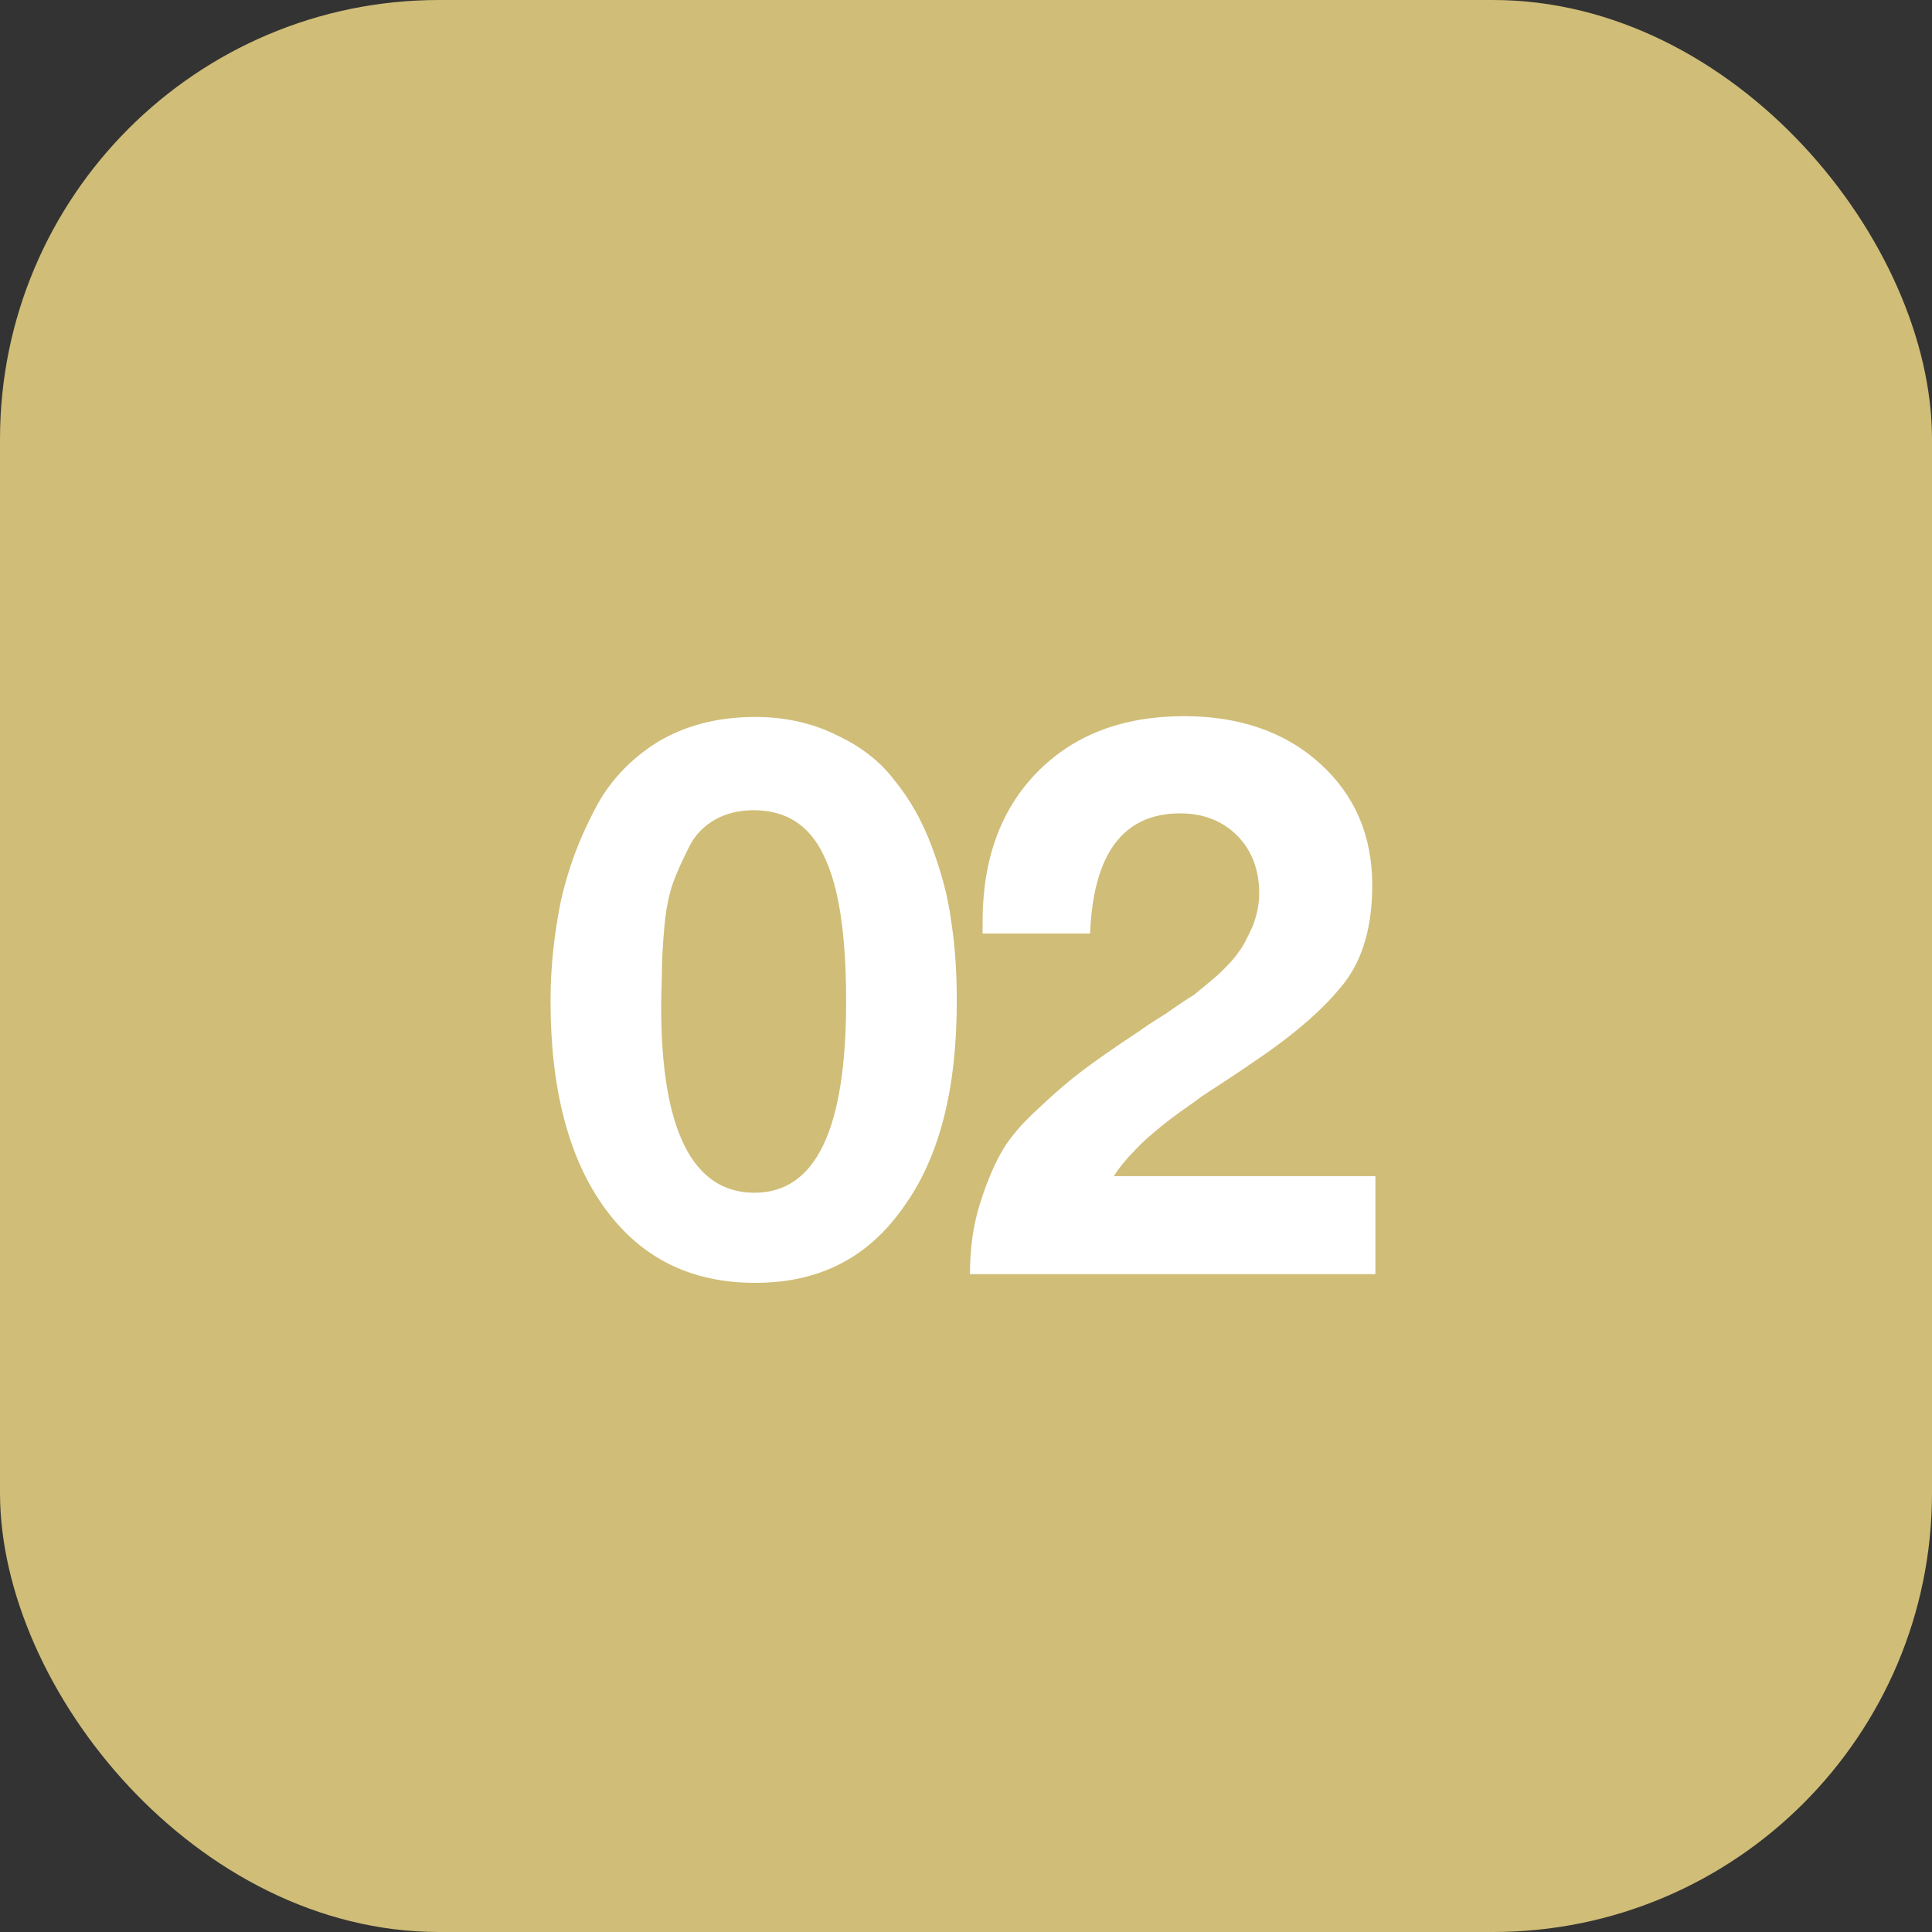
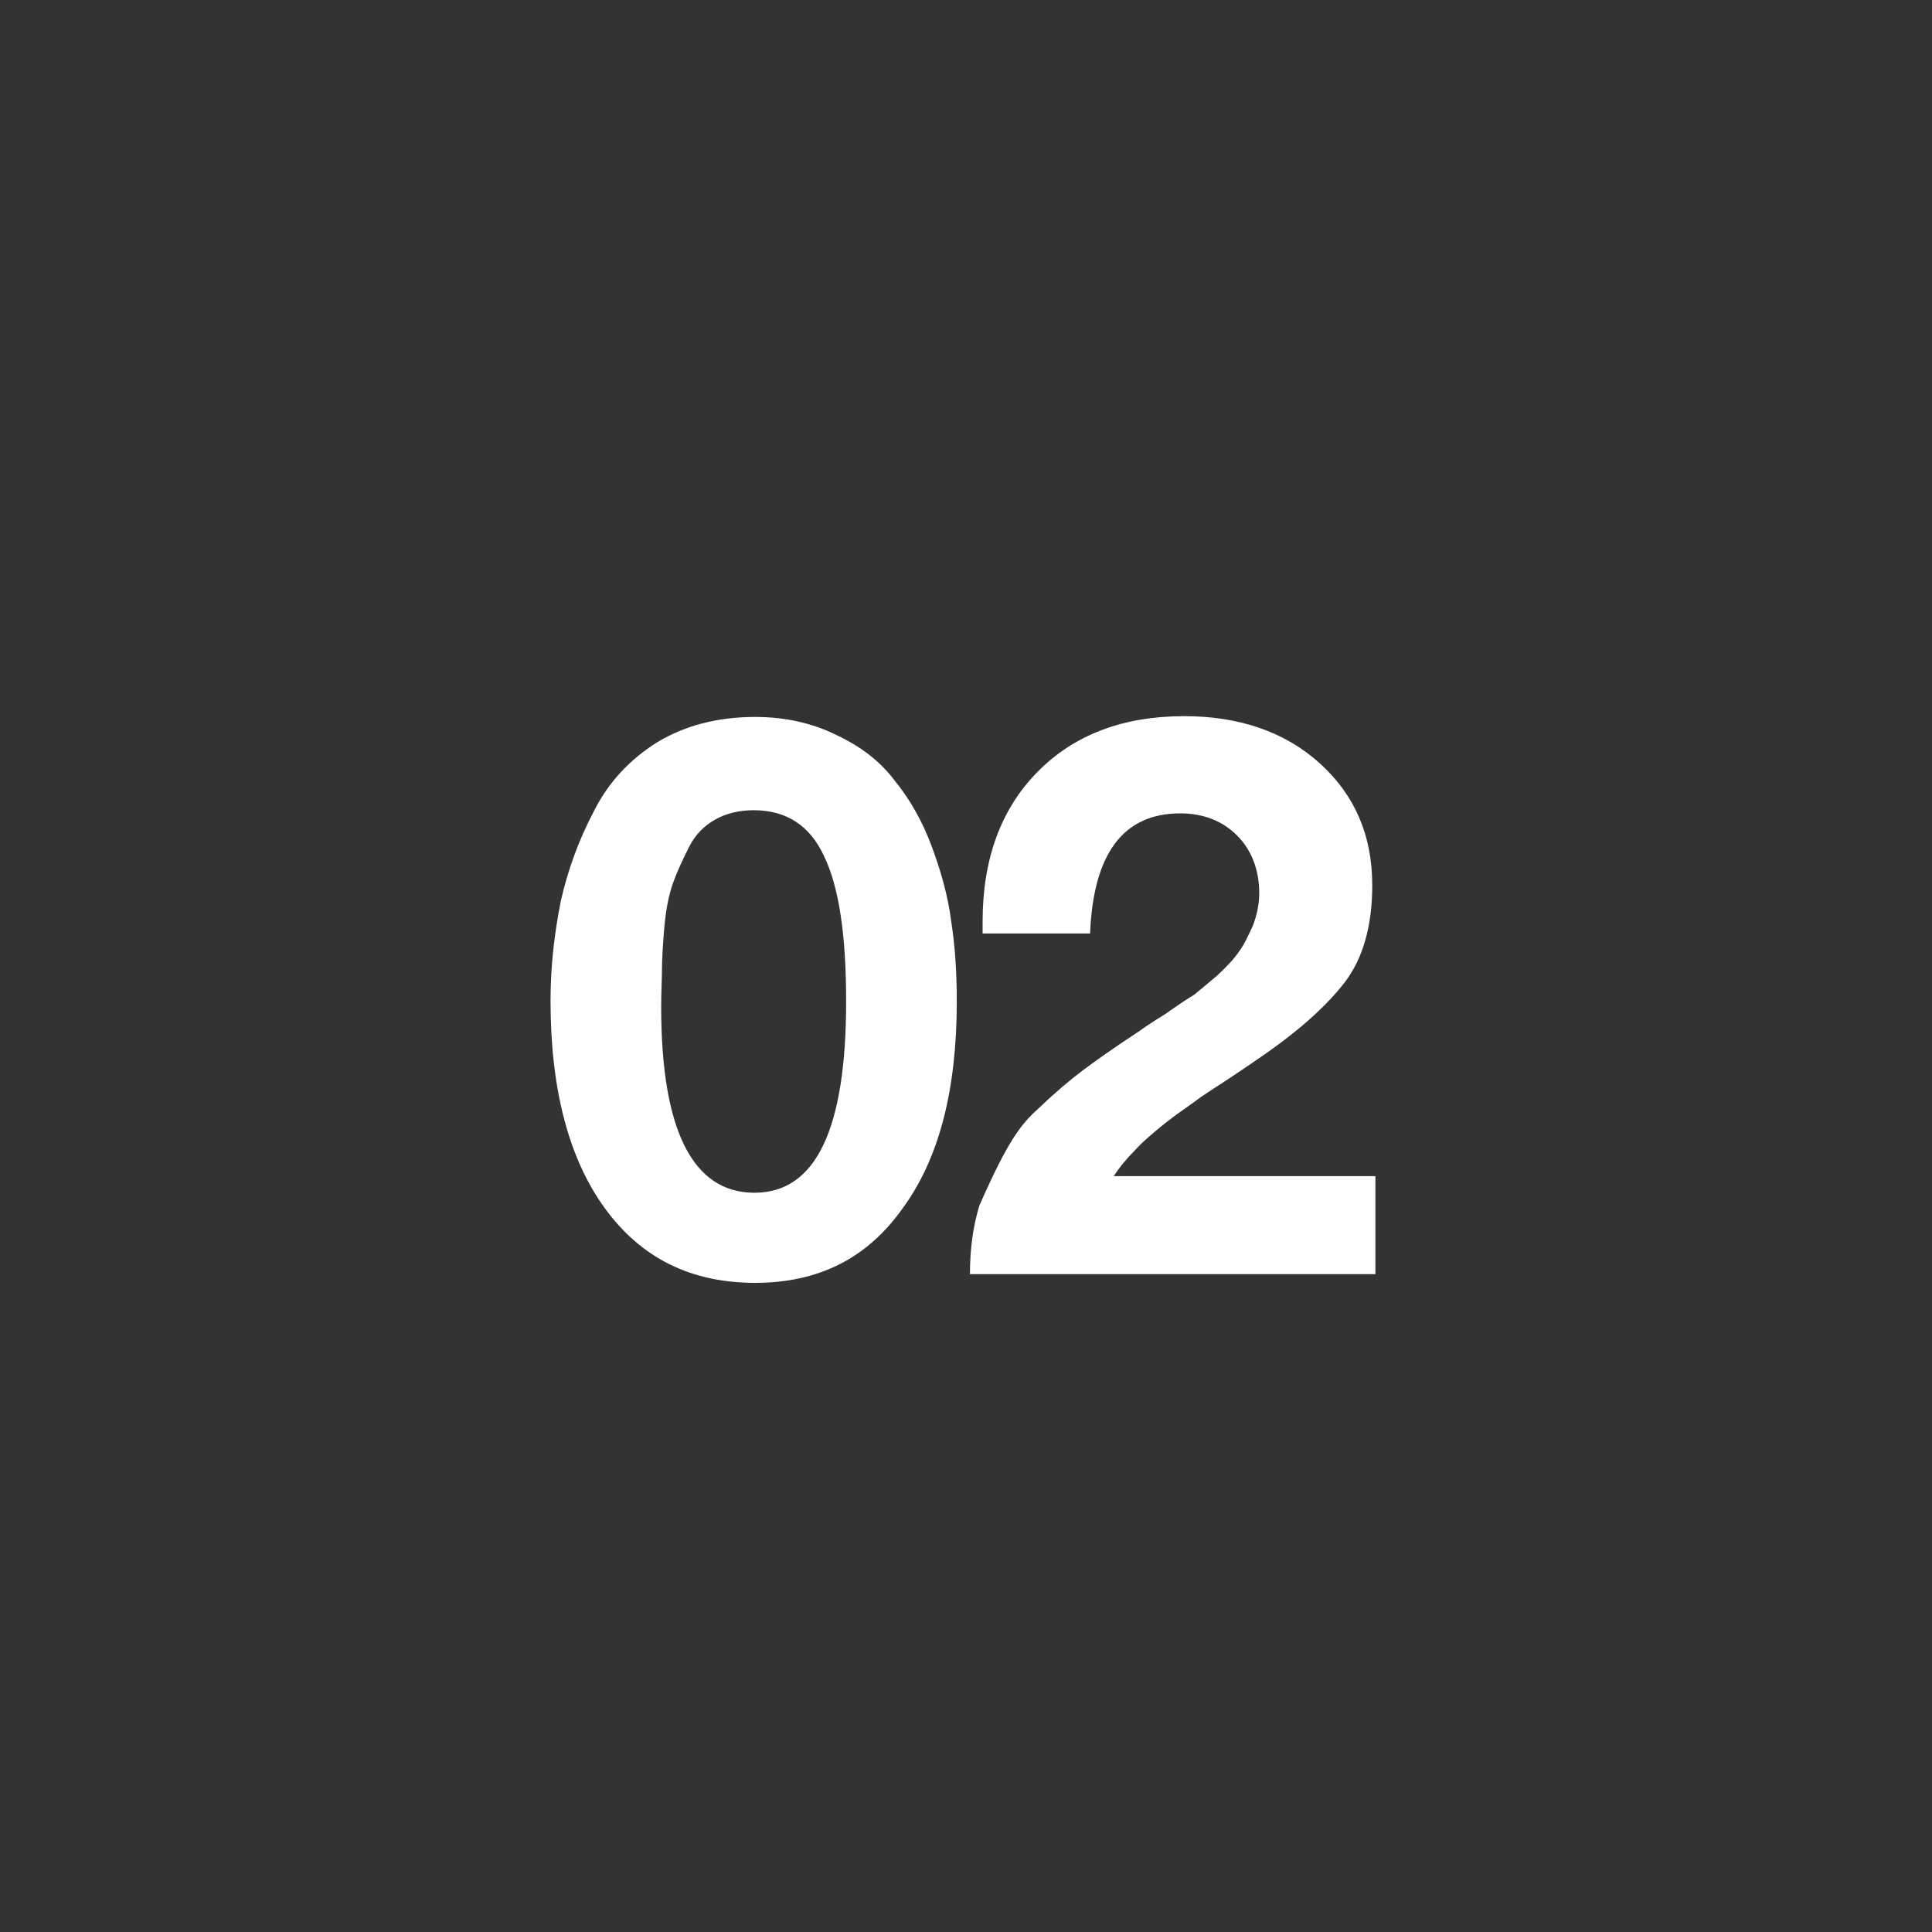
<svg xmlns="http://www.w3.org/2000/svg" width="44" height="44" viewBox="0 0 44 44" fill="none">
  <rect x="0" y="0" width="44" height="44" fill="#333333" stroke="none" />
-   <rect width="44" height="44" rx="10" fill="#D0BD77" />
-   <path d="M17.2 16.328C17.884 16.328 18.514 16.472 19.054 16.742C19.594 16.994 20.044 17.336 20.368 17.768C20.71 18.182 20.998 18.686 21.214 19.262C21.43 19.838 21.592 20.414 21.664 20.99C21.754 21.566 21.79 22.16 21.79 22.808C21.79 24.806 21.394 26.372 20.566 27.506C19.756 28.658 18.64 29.216 17.2 29.216C15.742 29.216 14.608 28.658 13.78 27.524C12.952 26.39 12.538 24.806 12.538 22.79C12.538 21.998 12.628 21.242 12.772 20.522C12.934 19.802 13.186 19.118 13.528 18.47C13.852 17.822 14.338 17.3 14.968 16.904C15.598 16.526 16.336 16.328 17.2 16.328ZM17.164 18.452C16.84 18.452 16.534 18.524 16.282 18.668C16.03 18.812 15.832 19.01 15.688 19.298C15.544 19.586 15.418 19.856 15.328 20.108C15.238 20.36 15.166 20.702 15.13 21.116C15.094 21.53 15.076 21.854 15.076 22.07C15.076 22.286 15.058 22.574 15.058 22.934C15.058 25.742 15.778 27.164 17.182 27.164C18.586 27.164 19.27 25.706 19.27 22.808C19.27 21.296 19.108 20.198 18.766 19.496C18.442 18.794 17.902 18.452 17.164 18.452ZM31.324 26.786V29.018H22.09C22.09 28.442 22.162 27.92 22.306 27.452C22.45 26.984 22.612 26.588 22.792 26.264C22.972 25.94 23.26 25.598 23.656 25.238C24.034 24.878 24.376 24.59 24.664 24.374C24.952 24.158 25.384 23.852 25.96 23.474C26.032 23.42 26.212 23.294 26.536 23.096C26.842 22.88 27.058 22.736 27.184 22.664C27.292 22.574 27.472 22.43 27.724 22.214C27.958 21.998 28.12 21.818 28.228 21.656C28.336 21.512 28.426 21.314 28.534 21.08C28.624 20.846 28.678 20.594 28.678 20.342C28.678 19.802 28.498 19.352 28.174 19.028C27.85 18.704 27.418 18.524 26.878 18.524C25.582 18.524 24.898 19.442 24.826 21.26H22.378V20.99C22.378 19.568 22.792 18.434 23.62 17.588C24.448 16.742 25.564 16.31 26.968 16.31C28.228 16.31 29.272 16.67 30.064 17.39C30.856 18.11 31.252 19.028 31.252 20.162C31.252 21.098 31.036 21.836 30.622 22.376C30.19 22.934 29.542 23.51 28.642 24.122C28.516 24.212 28.3 24.356 27.976 24.572C27.652 24.788 27.382 24.95 27.202 25.094C27.022 25.22 26.788 25.382 26.536 25.58C26.266 25.796 26.032 25.994 25.852 26.192C25.654 26.39 25.492 26.588 25.366 26.786H31.324Z" fill="white" />
+   <path d="M17.2 16.328C17.884 16.328 18.514 16.472 19.054 16.742C19.594 16.994 20.044 17.336 20.368 17.768C20.71 18.182 20.998 18.686 21.214 19.262C21.43 19.838 21.592 20.414 21.664 20.99C21.754 21.566 21.79 22.16 21.79 22.808C21.79 24.806 21.394 26.372 20.566 27.506C19.756 28.658 18.64 29.216 17.2 29.216C15.742 29.216 14.608 28.658 13.78 27.524C12.952 26.39 12.538 24.806 12.538 22.79C12.538 21.998 12.628 21.242 12.772 20.522C12.934 19.802 13.186 19.118 13.528 18.47C13.852 17.822 14.338 17.3 14.968 16.904C15.598 16.526 16.336 16.328 17.2 16.328ZM17.164 18.452C16.84 18.452 16.534 18.524 16.282 18.668C16.03 18.812 15.832 19.01 15.688 19.298C15.544 19.586 15.418 19.856 15.328 20.108C15.238 20.36 15.166 20.702 15.13 21.116C15.094 21.53 15.076 21.854 15.076 22.07C15.076 22.286 15.058 22.574 15.058 22.934C15.058 25.742 15.778 27.164 17.182 27.164C18.586 27.164 19.27 25.706 19.27 22.808C19.27 21.296 19.108 20.198 18.766 19.496C18.442 18.794 17.902 18.452 17.164 18.452ZM31.324 26.786V29.018H22.09C22.09 28.442 22.162 27.92 22.306 27.452C22.972 25.94 23.26 25.598 23.656 25.238C24.034 24.878 24.376 24.59 24.664 24.374C24.952 24.158 25.384 23.852 25.96 23.474C26.032 23.42 26.212 23.294 26.536 23.096C26.842 22.88 27.058 22.736 27.184 22.664C27.292 22.574 27.472 22.43 27.724 22.214C27.958 21.998 28.12 21.818 28.228 21.656C28.336 21.512 28.426 21.314 28.534 21.08C28.624 20.846 28.678 20.594 28.678 20.342C28.678 19.802 28.498 19.352 28.174 19.028C27.85 18.704 27.418 18.524 26.878 18.524C25.582 18.524 24.898 19.442 24.826 21.26H22.378V20.99C22.378 19.568 22.792 18.434 23.62 17.588C24.448 16.742 25.564 16.31 26.968 16.31C28.228 16.31 29.272 16.67 30.064 17.39C30.856 18.11 31.252 19.028 31.252 20.162C31.252 21.098 31.036 21.836 30.622 22.376C30.19 22.934 29.542 23.51 28.642 24.122C28.516 24.212 28.3 24.356 27.976 24.572C27.652 24.788 27.382 24.95 27.202 25.094C27.022 25.22 26.788 25.382 26.536 25.58C26.266 25.796 26.032 25.994 25.852 26.192C25.654 26.39 25.492 26.588 25.366 26.786H31.324Z" fill="white" />
</svg>